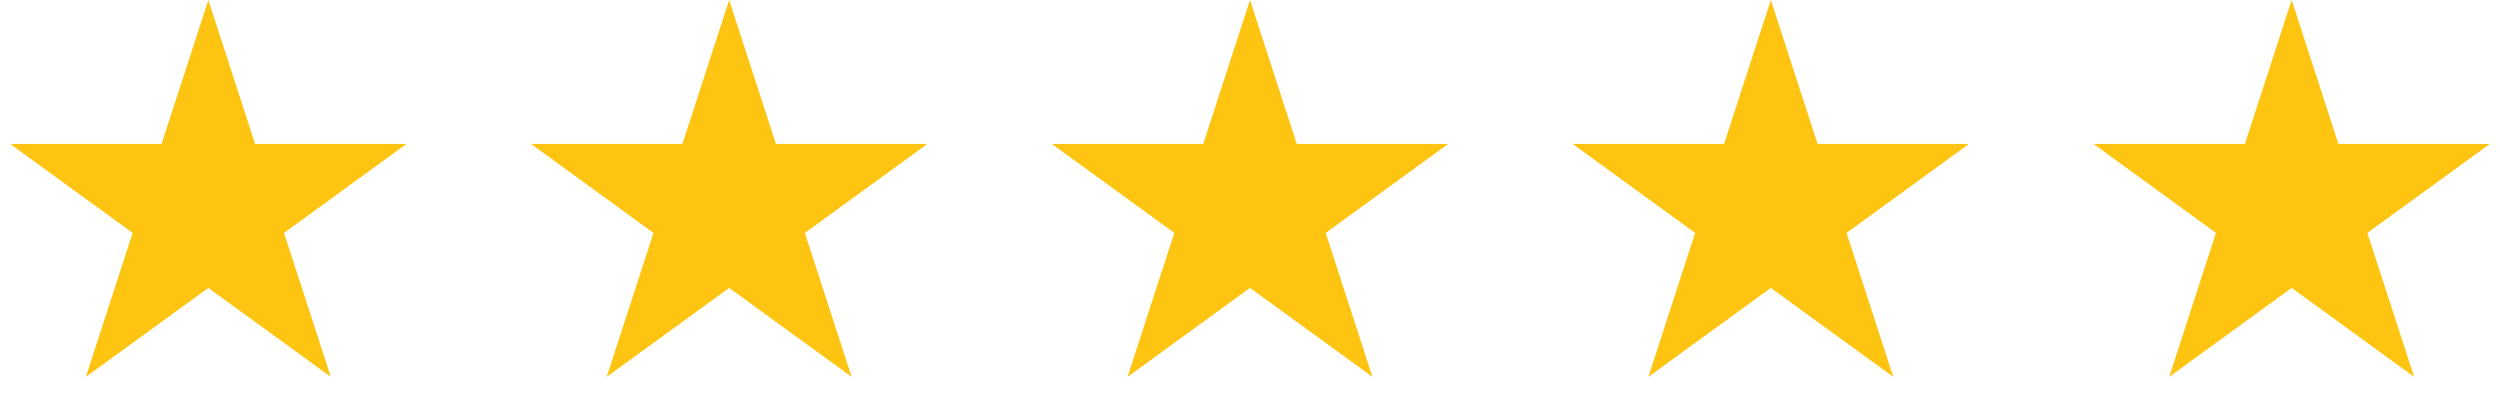
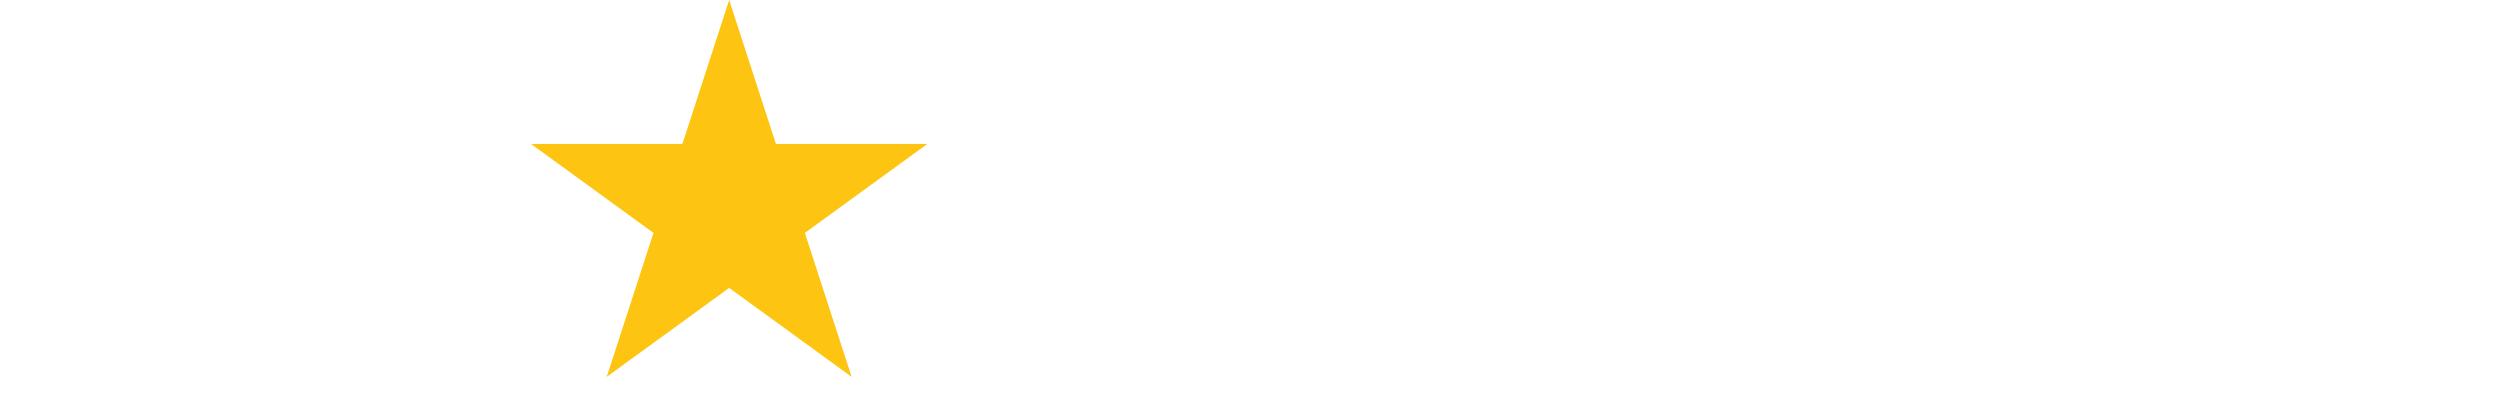
<svg xmlns="http://www.w3.org/2000/svg" width="72" height="12" viewBox="0 0 72 12" fill="none">
-   <path d="M6 0L7.347 4.146H11.706L8.18 6.708L9.527 10.854L6 8.292L2.473 10.854L3.82 6.708L0.294 4.146H4.653L6 0Z" fill="#FDC511" />
  <path d="M21 0L22.347 4.146H26.706L23.18 6.708L24.527 10.854L21 8.292L17.473 10.854L18.82 6.708L15.294 4.146H19.653L21 0Z" fill="#FDC511" />
-   <path d="M36 0L37.347 4.146H41.706L38.18 6.708L39.527 10.854L36 8.292L32.473 10.854L33.82 6.708L30.294 4.146H34.653L36 0Z" fill="#FDC511" />
-   <path d="M51 0L52.347 4.146H56.706L53.18 6.708L54.527 10.854L51 8.292L47.473 10.854L48.82 6.708L45.294 4.146H49.653L51 0Z" fill="#FDC511" />
-   <path d="M66 0L67.347 4.146H71.706L68.18 6.708L69.527 10.854L66 8.292L62.473 10.854L63.82 6.708L60.294 4.146H64.653L66 0Z" fill="#FDC511" />
</svg>